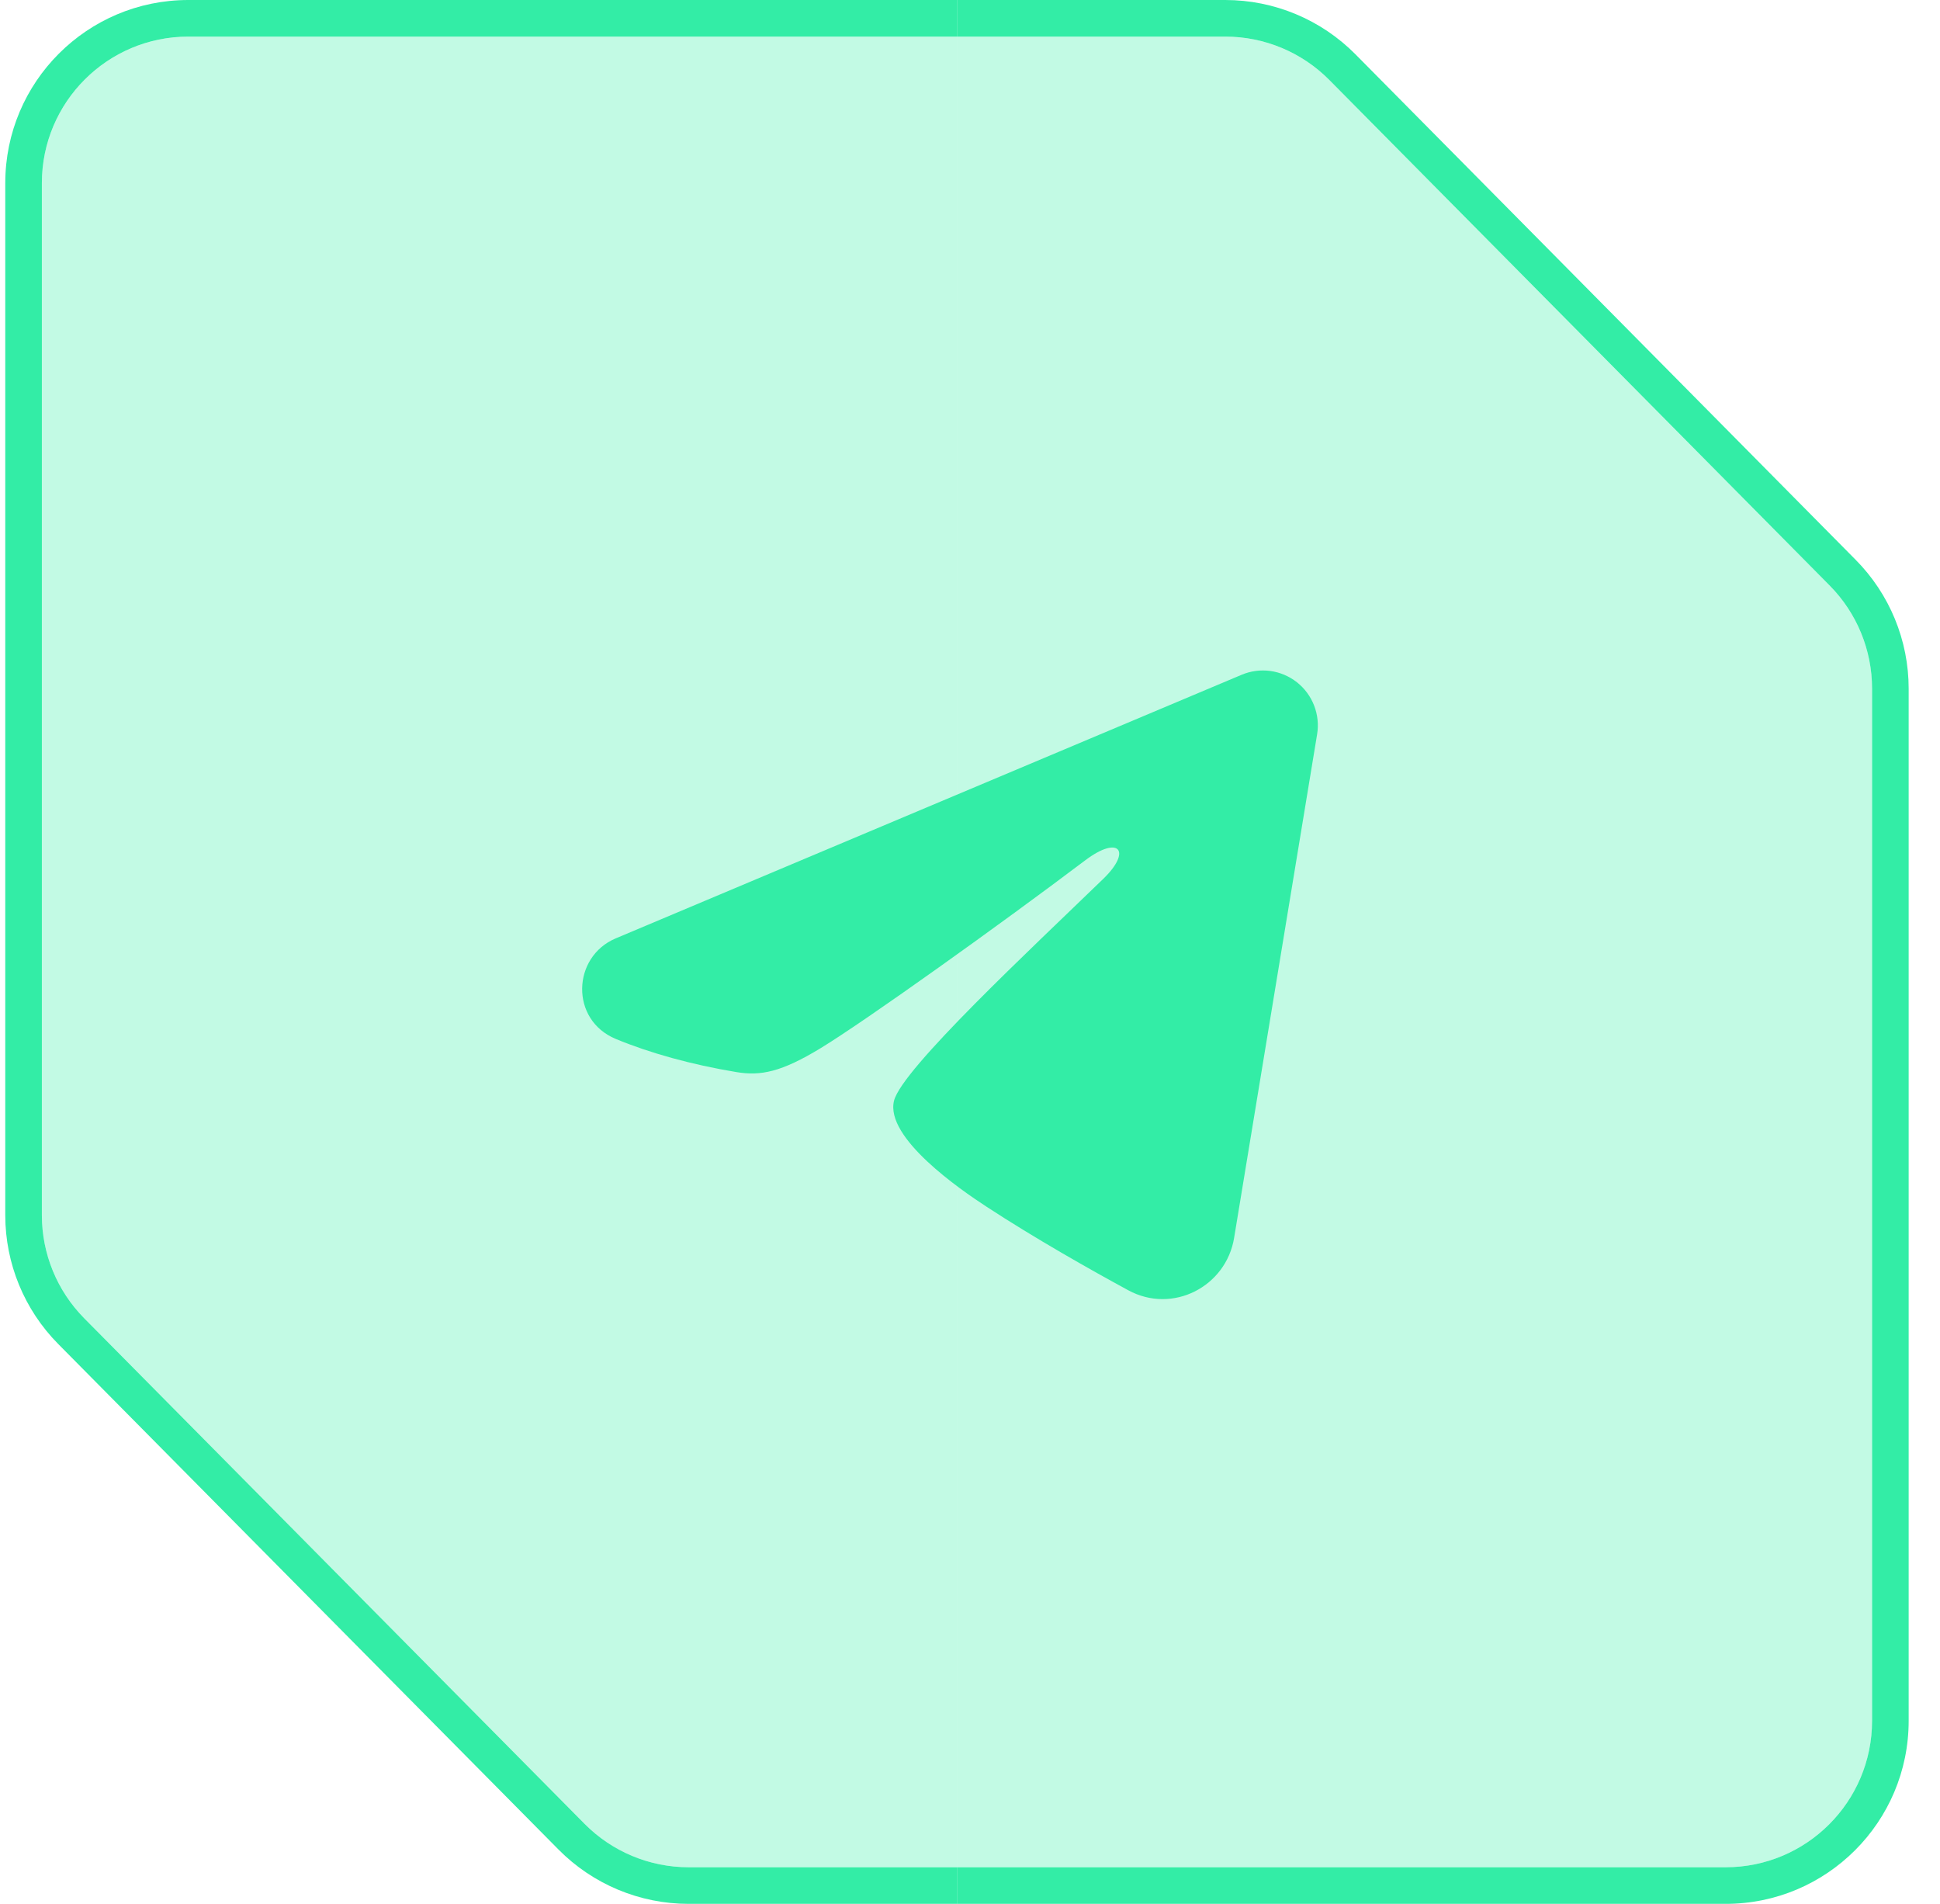
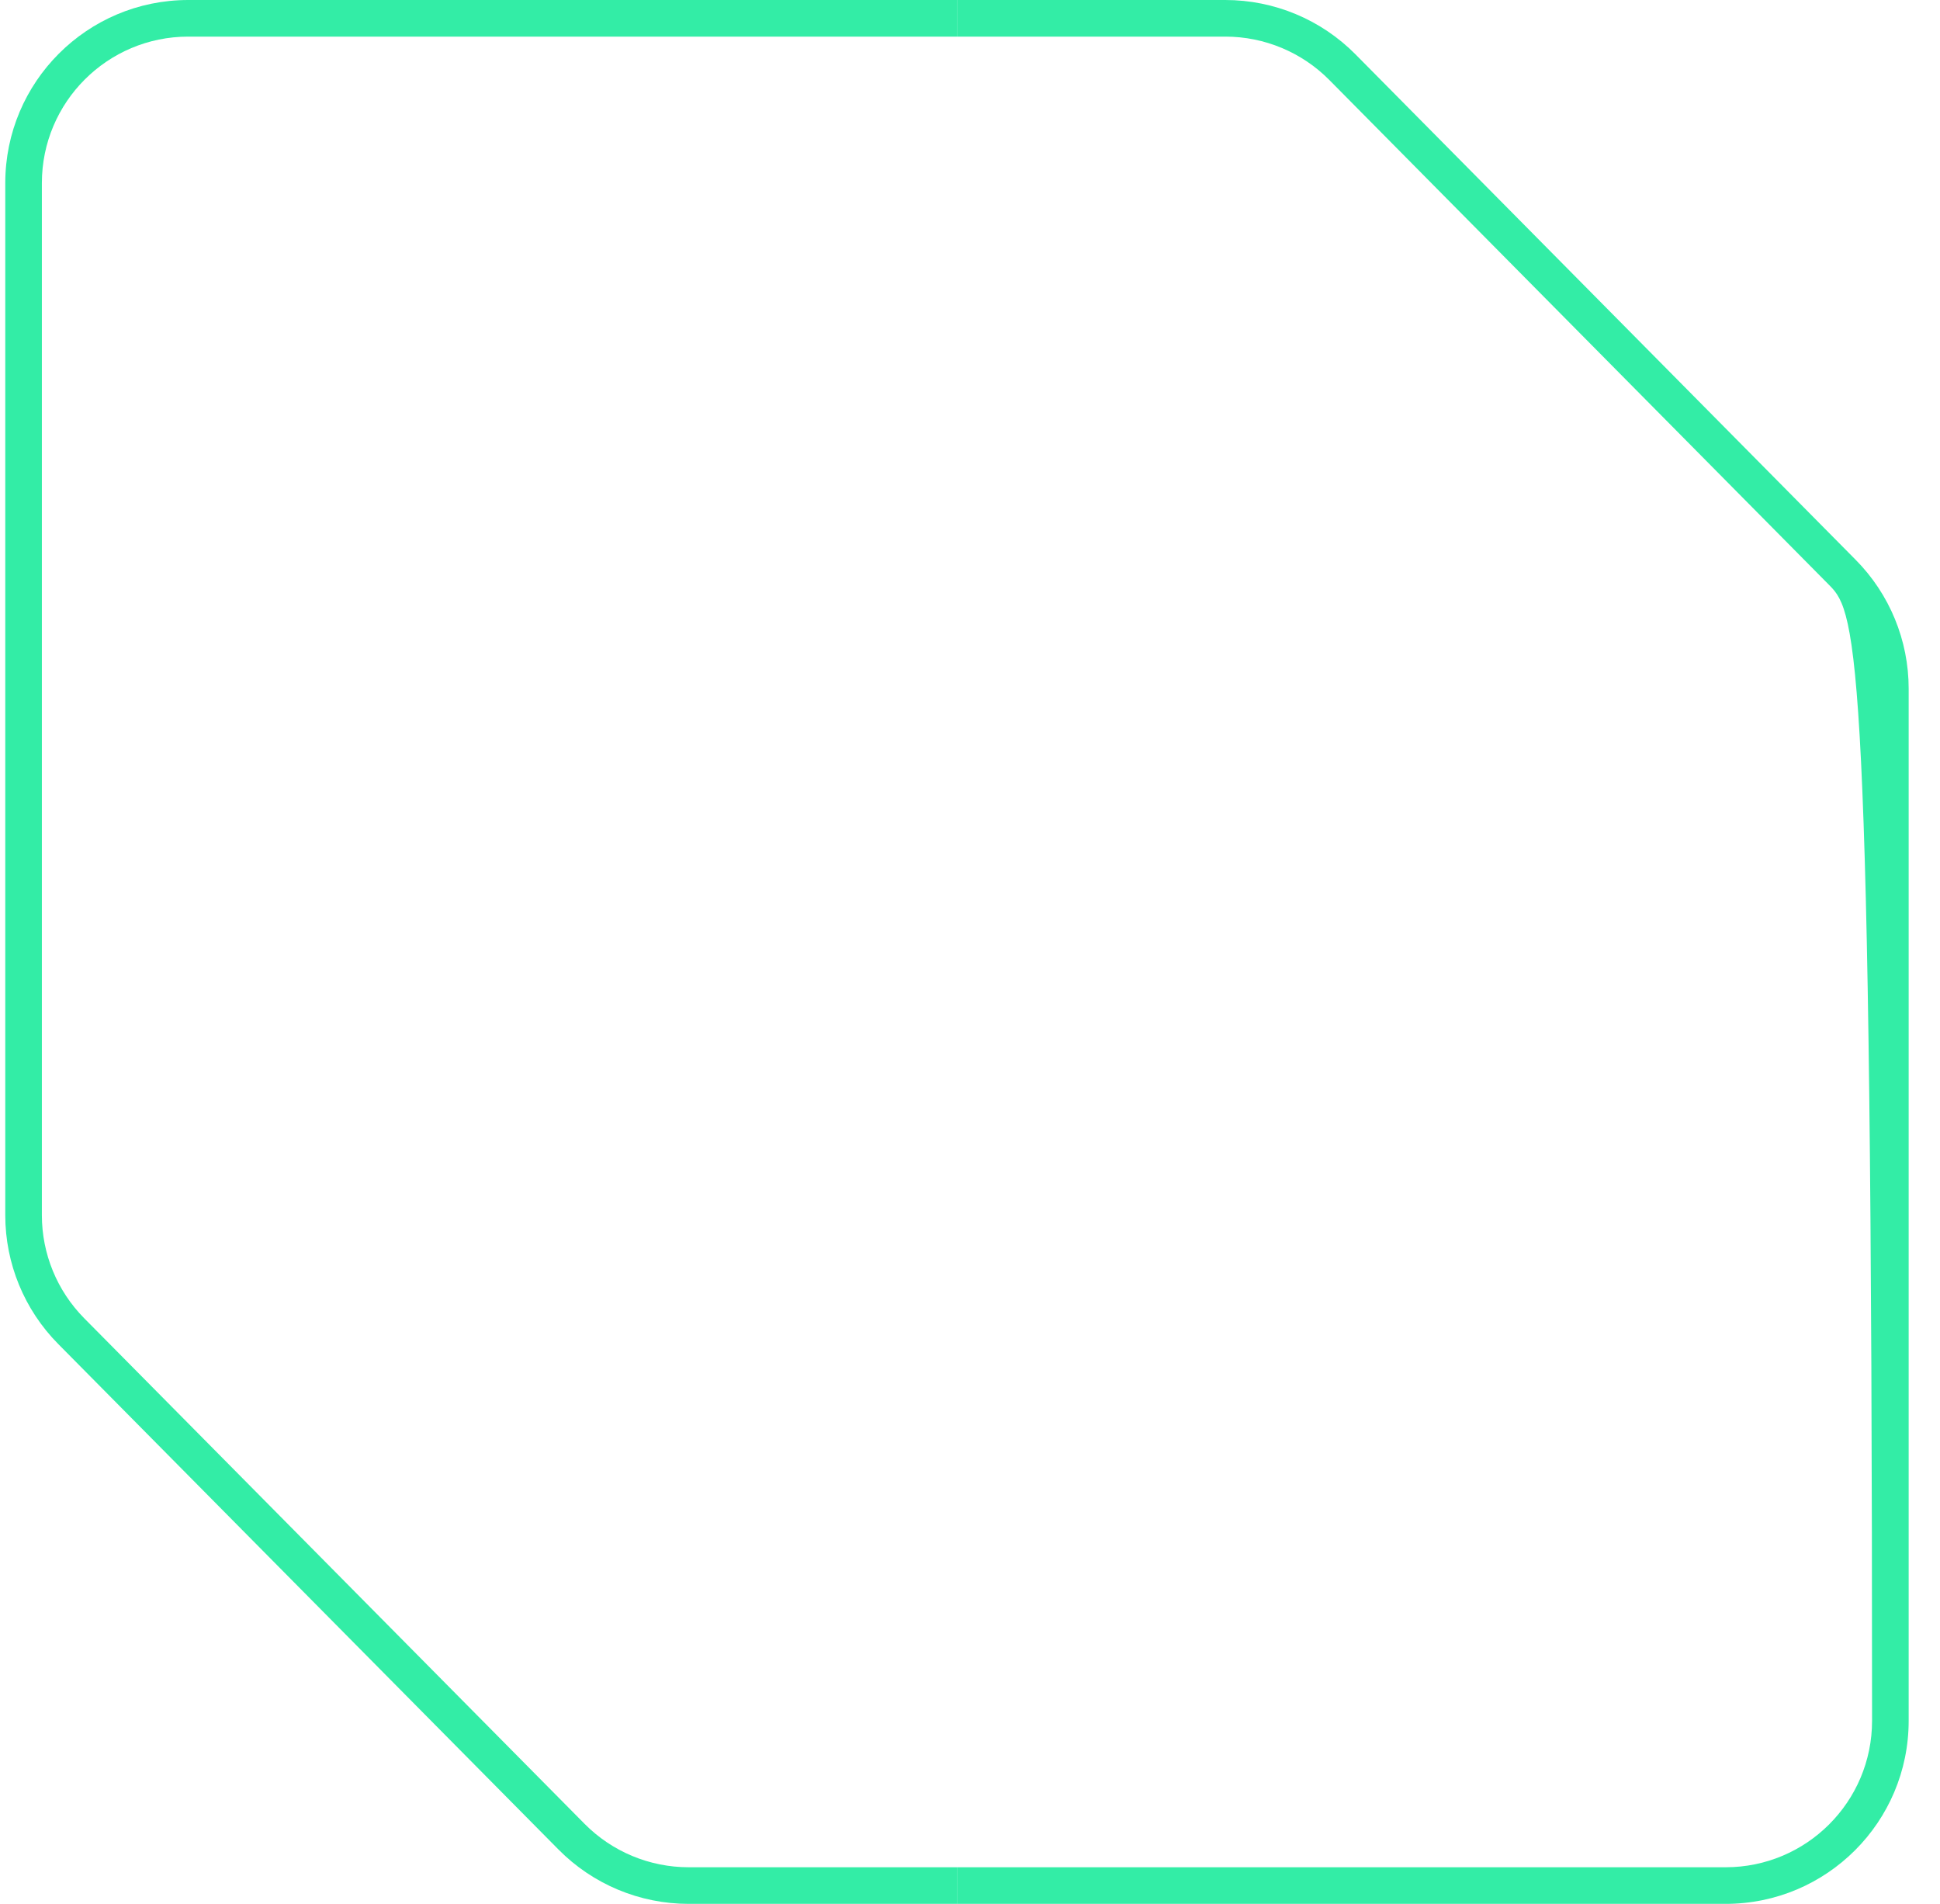
<svg xmlns="http://www.w3.org/2000/svg" width="53" height="52" viewBox="0 0 53 52" fill="none">
-   <path d="M26.144 51L18.813 51C17.745 51 16.721 50.573 15.97 49.814L2.301 36.006C1.56 35.257 1.144 34.246 1.144 33.192V5C1.144 2.791 2.935 1 5.144 1H26.144V51Z" fill="#33EDA6" fill-opacity="0.3" />
  <path fill-rule="evenodd" clip-rule="evenodd" d="M26.144 52H18.813C17.478 52 16.198 51.466 15.259 50.517L8.425 43.613L1.591 36.709C0.664 35.773 0.144 34.509 0.144 33.192V5C0.144 2.239 2.383 0 5.144 0H26.144V52ZM26.144 51V1H5.144C2.935 1 1.144 2.791 1.144 5V33.192C1.144 34.246 1.56 35.257 2.301 36.006L15.97 49.814C16.721 50.573 17.745 51 18.813 51H26.144Z" fill="#33EDA6" />
-   <path d="M26.144 1L33.475 1C34.543 1 35.567 1.427 36.318 2.186L49.987 15.994C50.728 16.743 51.144 17.754 51.144 18.808V47C51.144 49.209 49.353 51 47.144 51H26.144V1Z" fill="#33EDA6" fill-opacity="0.3" />
-   <path fill-rule="evenodd" clip-rule="evenodd" d="M26.144 0H33.475C34.81 0 36.09 0.534 37.029 1.482L50.697 15.291C51.624 16.227 52.144 17.491 52.144 18.808V47C52.144 49.761 49.906 52 47.144 52H26.144V0ZM26.144 1V51H47.144C49.353 51 51.144 49.209 51.144 47V18.808C51.144 17.754 50.728 16.743 49.987 15.994L36.318 2.186C35.567 1.427 34.543 1 33.475 1H26.144Z" fill="#33EDA6" />
+   <path fill-rule="evenodd" clip-rule="evenodd" d="M26.144 0H33.475C34.81 0 36.09 0.534 37.029 1.482L50.697 15.291C51.624 16.227 52.144 17.491 52.144 18.808V47C52.144 49.761 49.906 52 47.144 52H26.144V0ZM26.144 1V51H47.144C49.353 51 51.144 49.209 51.144 47C51.144 17.754 50.728 16.743 49.987 15.994L36.318 2.186C35.567 1.427 34.543 1 33.475 1H26.144Z" fill="#33EDA6" />
  <g clip-path="url(#clip0_63_810)">
    <path fill-rule="evenodd" clip-rule="evenodd" d="M33.921 18.43C34.168 18.326 34.439 18.29 34.704 18.326C34.97 18.362 35.221 18.469 35.432 18.635C35.642 18.801 35.804 19.02 35.901 19.27C35.998 19.52 36.027 19.791 35.983 20.056L33.715 33.813C33.495 35.14 32.039 35.901 30.822 35.24C29.804 34.687 28.292 33.835 26.932 32.946C26.252 32.501 24.169 31.076 24.425 30.062C24.645 29.195 28.145 25.937 30.145 24C30.93 23.239 30.572 22.8 29.645 23.5C27.343 25.238 23.647 27.881 22.425 28.625C21.347 29.281 20.785 29.393 20.113 29.281C18.887 29.077 17.75 28.761 16.822 28.376C15.568 27.856 15.629 26.132 16.821 25.63L33.921 18.43Z" fill="#33EDA6" />
  </g>
  <defs>
    <clipPath id="clip0_63_810">
-       <rect width="24" height="24" fill="white" transform="translate(14.144 14)" />
-     </clipPath>
+       </clipPath>
  </defs>
</svg>